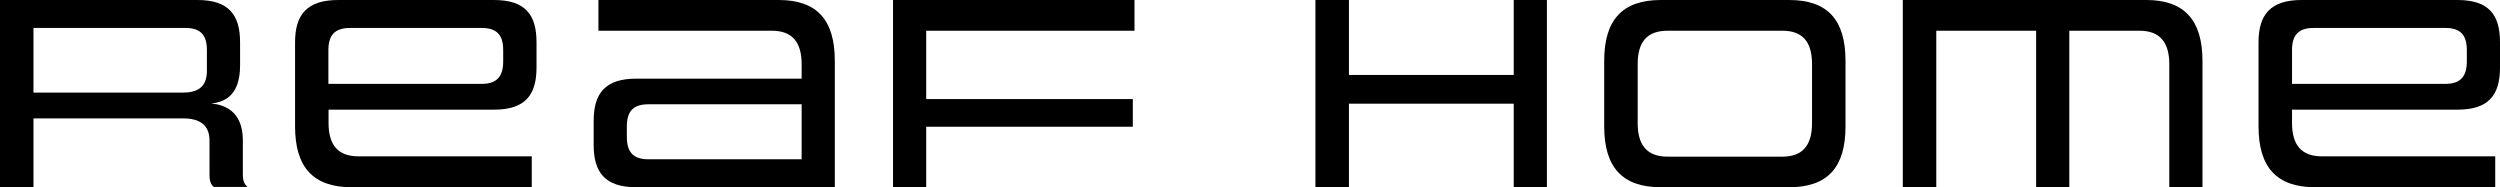
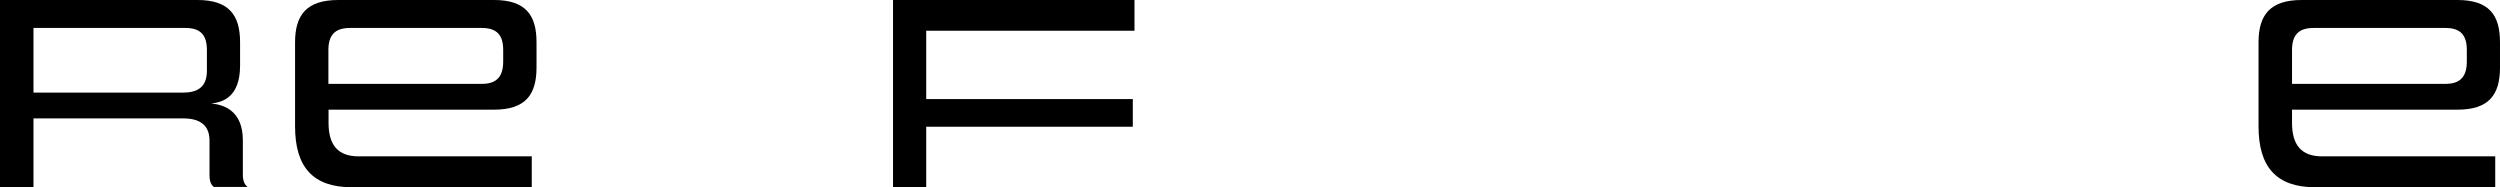
<svg xmlns="http://www.w3.org/2000/svg" id="_レイヤー_2" viewBox="0 0 162.76 12.19">
  <defs>
    <style>.cls-1{fill:#000;stroke-width:0px;}</style>
  </defs>
  <g id="_ヘッダー">
    <path class="cls-1" d="M13.95,12.19c-.2-.14-.31-.36-.31-.79v-2.25c0-1.04-.68-1.44-1.69-1.44H2.18v4.48H0V0h12.86c2.03,0,2.77.97,2.77,2.75v1.51c0,2.07-1.13,2.39-1.87,2.48.81.07,2.05.47,2.05,2.39v2.25c0,.43.13.65.31.79h-2.16ZM13.47,3.26c0-.94-.38-1.44-1.39-1.44H2.18v4.21h9.72c.94,0,1.57-.34,1.57-1.42v-1.35Z" />
    <path class="cls-1" d="M22.9,12.19c-2.52,0-3.69-1.31-3.69-3.96V2.75c0-1.78.76-2.75,2.81-2.75h10.14c2.05,0,2.77.97,2.77,2.75v1.64c0,1.78-.72,2.75-2.77,2.75h-10.77v.86c0,1.44.61,2.18,1.96,2.18h11.27v2h-11.72ZM32.76,3.26c0-.94-.38-1.44-1.39-1.44h-8.59c-1.01,0-1.4.5-1.4,1.44v2.2h9.99c1.01,0,1.39-.52,1.39-1.46v-.74Z" />
-     <path class="cls-1" d="M41.42,12.19c-2.03,0-2.77-.97-2.77-2.75v-1.57c0-1.78.74-2.75,2.77-2.75h10.77v-.94c0-1.46-.63-2.18-1.94-2.18h-11.29V0h11.74c2.5,0,3.65,1.31,3.65,3.96v8.23h-12.93ZM52.19,6.79h-9.99c-1.01,0-1.39.5-1.39,1.44v.68c0,.95.38,1.46,1.39,1.46h9.99v-3.58Z" />
    <path class="cls-1" d="M60.3,8.25v3.94h-2.16V0h15.72v2h-13.56v4.45h13.45v1.8h-13.45Z" />
-     <path class="cls-1" d="M98.55,12.19v-5.44h-10.73v5.44h-2.18V0h2.18v4.88h10.73V0h2.16v12.19h-2.16Z" />
-     <path class="cls-1" d="M108.13,12.19c-2.52,0-3.69-1.31-3.69-3.96V3.96c0-2.65,1.17-3.96,3.69-3.96h8.35c2.52,0,3.67,1.31,3.67,3.96v4.27c0,2.65-1.15,3.96-3.67,3.96h-8.35ZM117.97,4.18c0-1.46-.61-2.18-1.94-2.18h-7.45c-1.35,0-1.96.72-1.96,2.18v3.84c0,1.44.61,2.18,1.96,2.18h7.45c1.33,0,1.94-.74,1.94-2.18v-3.84Z" />
-     <path class="cls-1" d="M141.23,12.19V4.18c0-1.44-.63-2.18-1.94-2.18h-4.57v10.19h-2.16V2h-6.5v10.19h-2.18V0h15.86c2.48,0,3.65,1.33,3.65,3.96v8.23h-2.16Z" />
    <path class="cls-1" d="M150.73,12.19c-2.52,0-3.69-1.31-3.69-3.96V2.75c0-1.78.76-2.75,2.81-2.75h10.14c2.05,0,2.77.97,2.77,2.75v1.64c0,1.78-.72,2.75-2.77,2.75h-10.77v.86c0,1.44.61,2.18,1.96,2.18h11.27v2h-11.72ZM160.6,3.26c0-.94-.38-1.44-1.39-1.44h-8.59c-1.01,0-1.4.5-1.4,1.44v2.2h9.99c1.01,0,1.39-.52,1.39-1.46v-.74Z" />
  </g>
</svg>